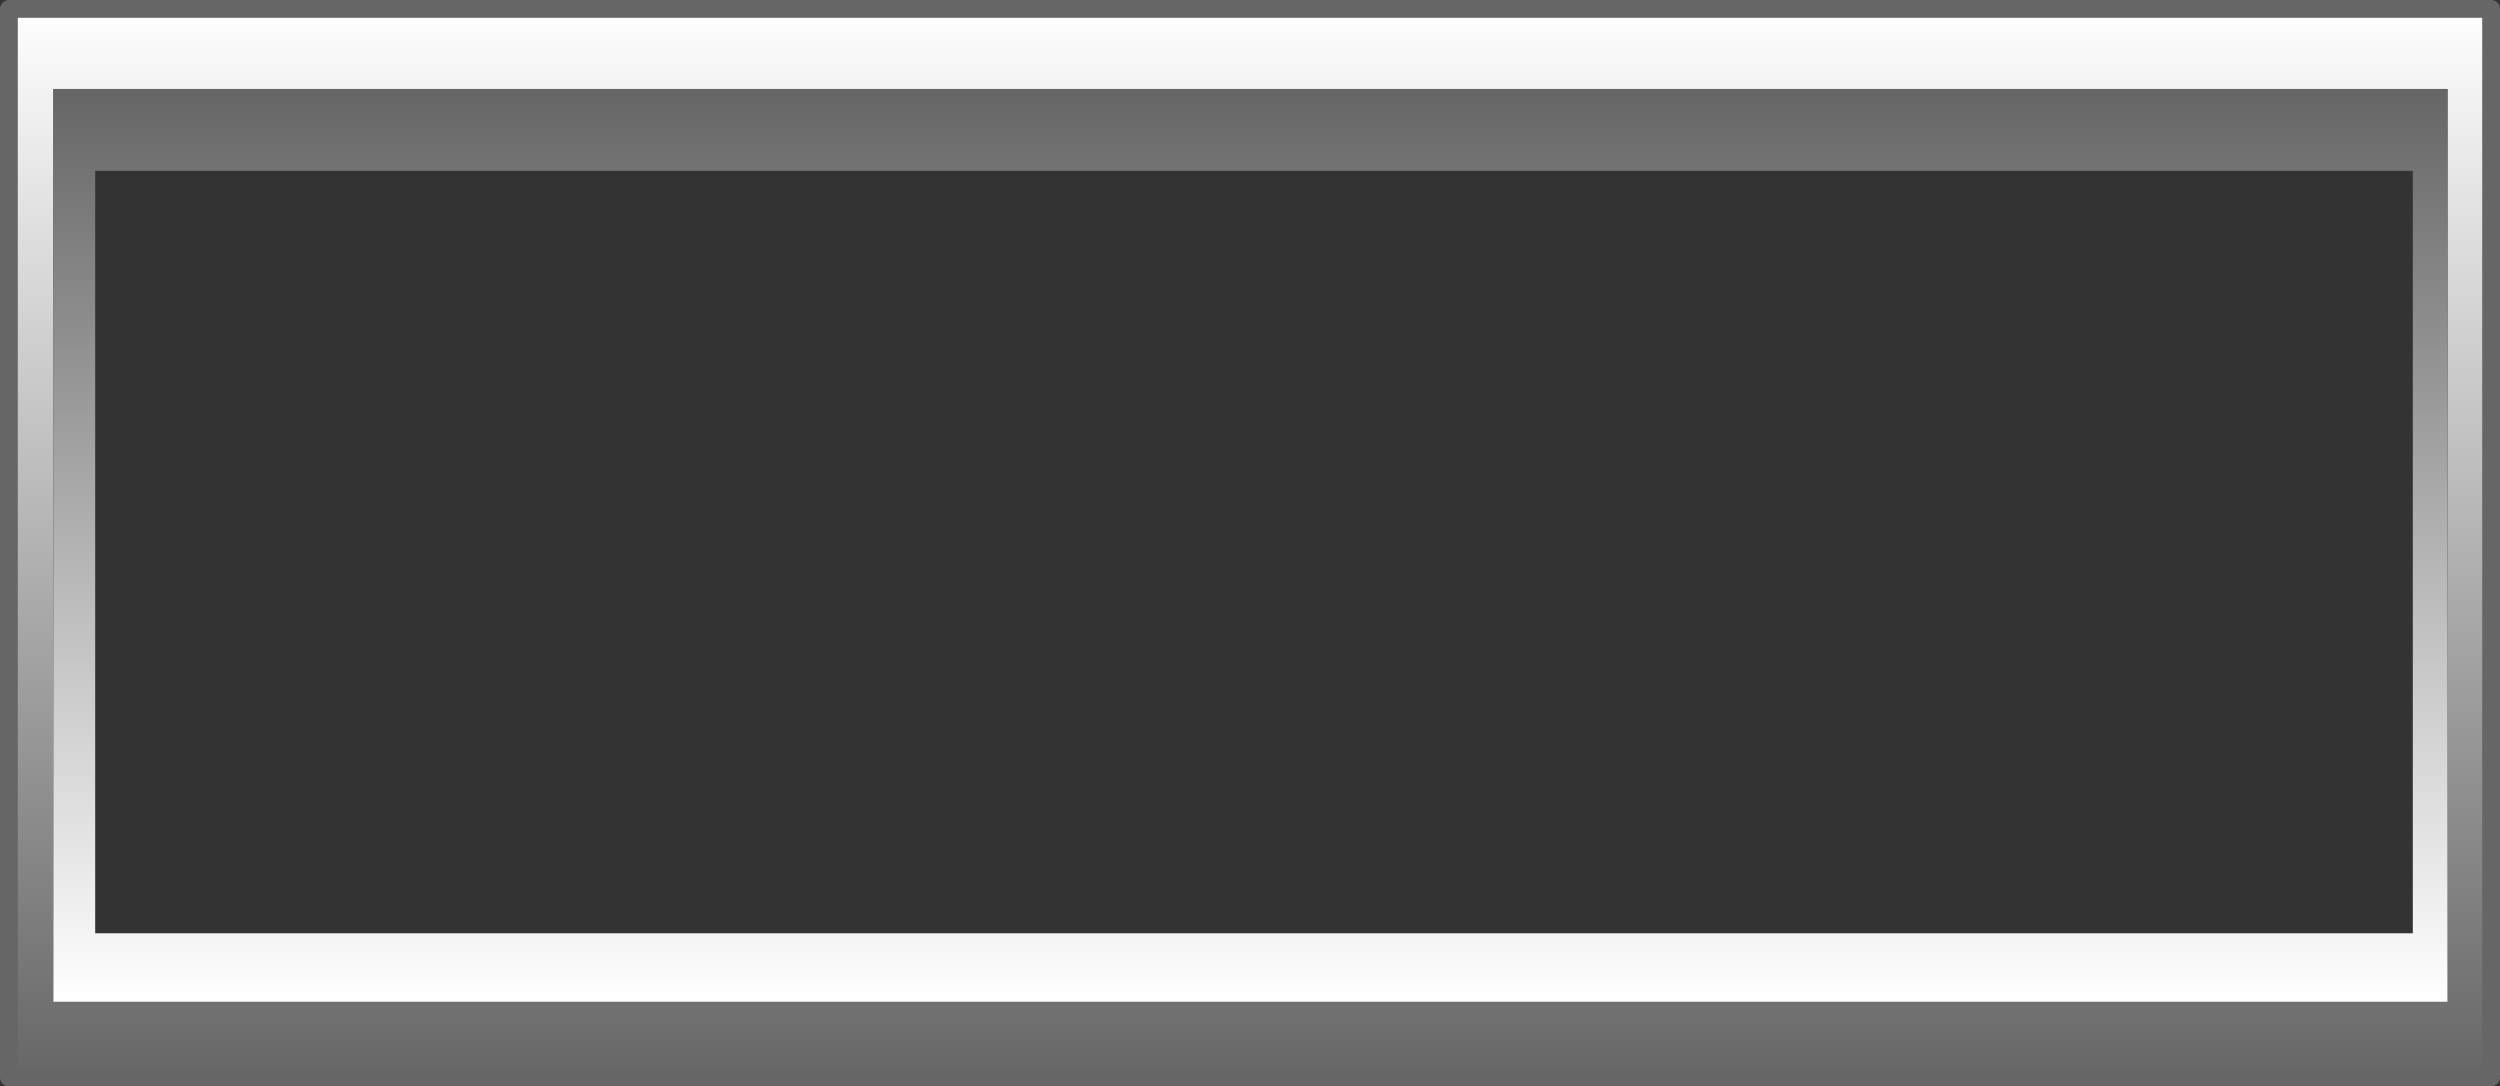
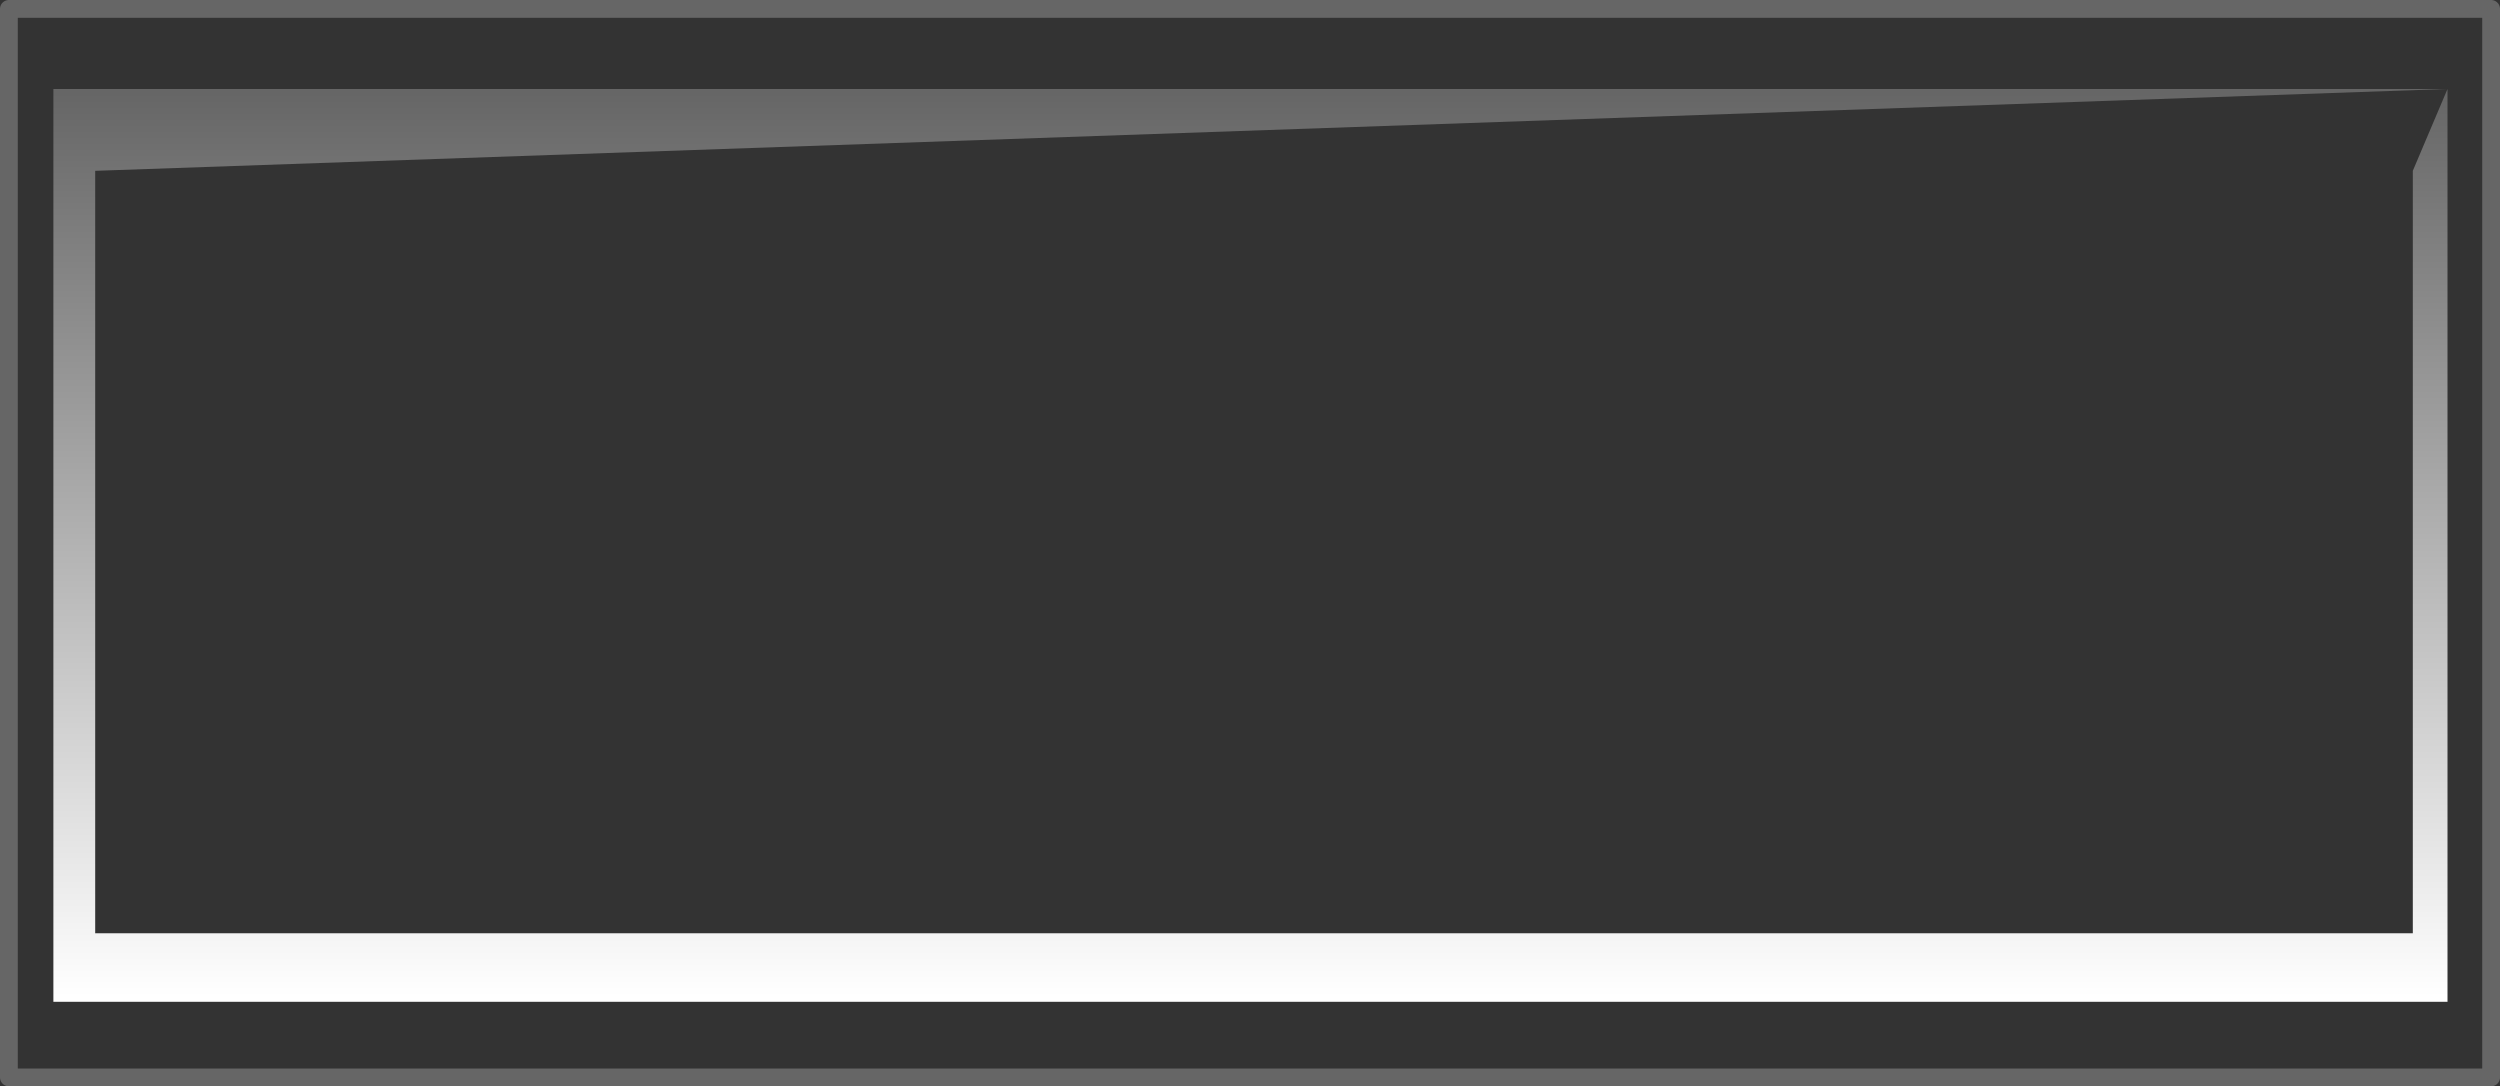
<svg xmlns="http://www.w3.org/2000/svg" height="61.05px" width="140.5px">
  <rect width="100%" height="100%" fill="#333333" stroke="none" />
  <g transform="matrix(1.0, 0.0, 0.0, 1.0, 455.8, 32.1)">
-     <path d="M-315.8 -31.6 L-315.8 28.45 -455.3 28.45 -455.3 -31.6 -315.8 -31.6 M-318.25 -27.1 L-452.8 -27.1 -452.8 24.2 -318.25 24.2 -318.25 -27.1" fill="url(#gradient0)" fill-rule="evenodd" stroke="none" />
-     <path d="M-318.25 -27.1 L-318.25 24.2 -452.8 24.2 -452.8 -27.1 -318.25 -27.1 M-320.2 -22.5 L-450.45 -22.5 -450.45 20.35 -320.2 20.35 -320.2 -22.5" fill="url(#gradient1)" fill-rule="evenodd" stroke="none" />
+     <path d="M-318.25 -27.1 L-318.25 24.2 -452.8 24.2 -452.8 -27.1 -318.25 -27.1 L-450.45 -22.5 -450.45 20.35 -320.2 20.35 -320.2 -22.5" fill="url(#gradient1)" fill-rule="evenodd" stroke="none" />
    <path d="M-315.8 -31.6 L-315.8 28.45 -455.3 28.45 -455.3 -31.6 -315.8 -31.6 Z" fill="none" stroke="#666666" stroke-linecap="round" stroke-linejoin="round" stroke-width="1.0" />
  </g>
  <defs>
    <linearGradient gradientTransform="matrix(0.0, 0.037, -0.085, 0.0, -385.55, -1.55)" gradientUnits="userSpaceOnUse" id="gradient0" spreadMethod="pad" x1="-819.2" x2="819.2">
      <stop offset="0.0" stop-color="#ffffff" />
      <stop offset="1.0" stop-color="#666666" />
    </linearGradient>
    <linearGradient gradientTransform="matrix(0.0, -0.031, 0.082, 0.0, -385.55, -1.45)" gradientUnits="userSpaceOnUse" id="gradient1" spreadMethod="pad" x1="-819.2" x2="819.2">
      <stop offset="0.0" stop-color="#ffffff" />
      <stop offset="1.0" stop-color="#666666" />
    </linearGradient>
  </defs>
</svg>